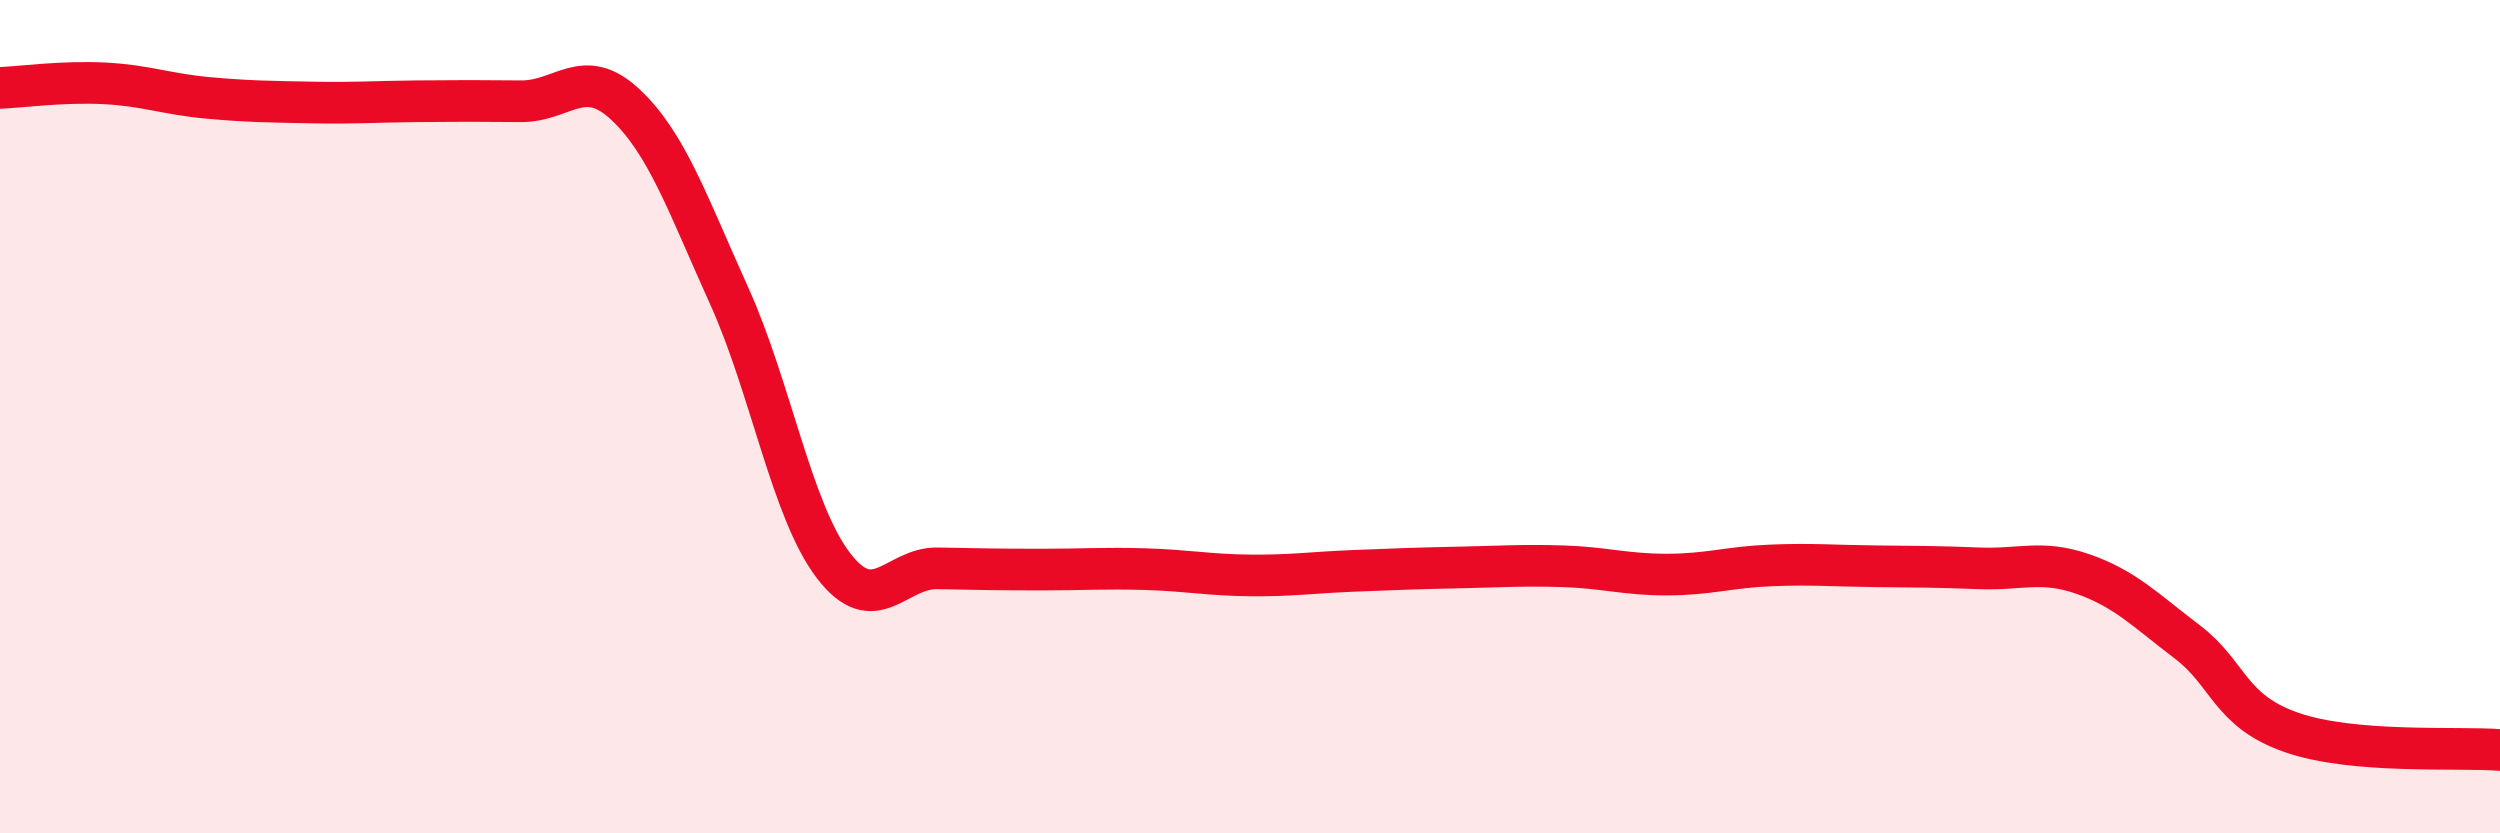
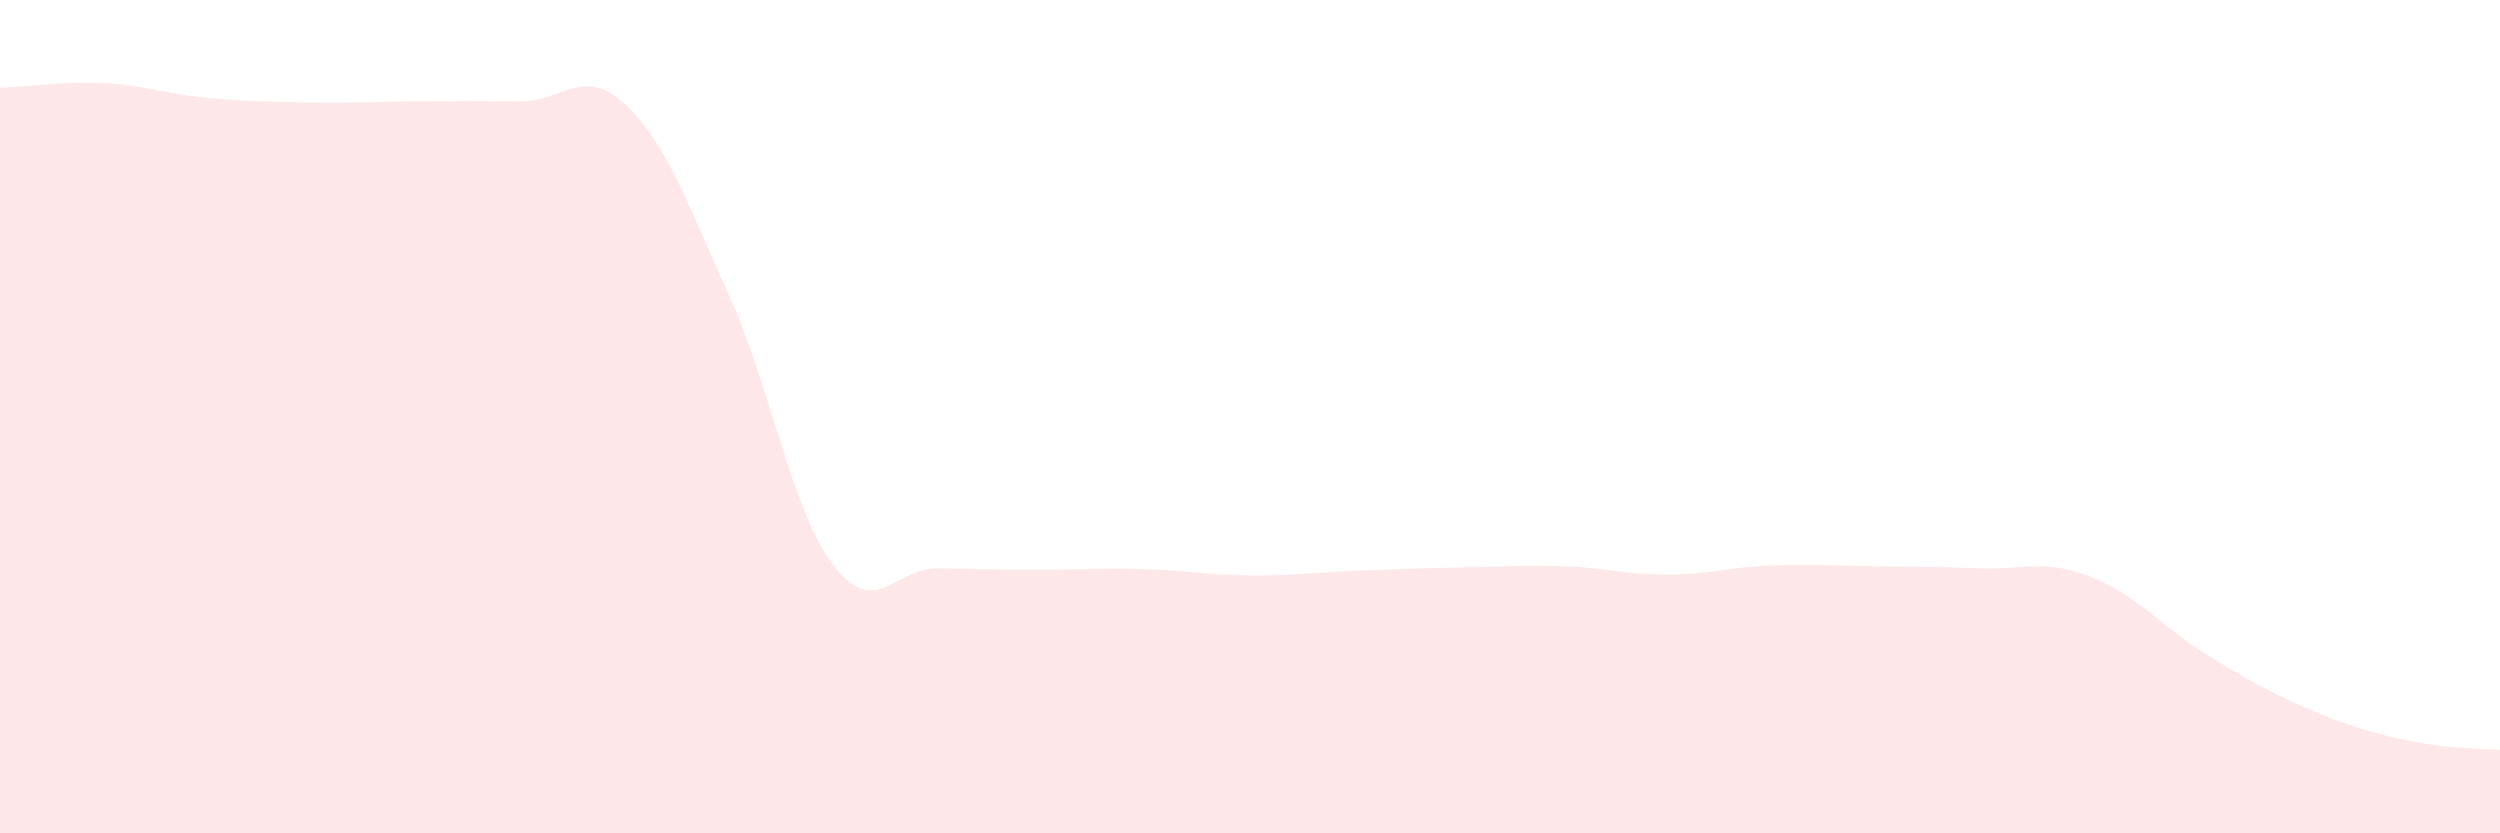
<svg xmlns="http://www.w3.org/2000/svg" width="60" height="20" viewBox="0 0 60 20">
-   <path d="M 0,2.11 C 0.5,2.09 1.5,1.95 2.5,2 C 3.5,2.05 4,2.26 5,2.35 C 6,2.44 6.5,2.44 7.5,2.46 C 8.5,2.48 9,2.44 10,2.43 C 11,2.42 11.5,2.42 12.5,2.43 C 13.5,2.44 14,1.57 15,2.5 C 16,3.43 16.5,4.89 17.5,7.1 C 18.5,9.31 19,12.26 20,13.57 C 21,14.88 21.5,13.62 22.5,13.64 C 23.5,13.66 24,13.67 25,13.67 C 26,13.67 26.5,13.63 27.5,13.66 C 28.5,13.69 29,13.8 30,13.81 C 31,13.82 31.5,13.74 32.5,13.7 C 33.5,13.66 34,13.64 35,13.62 C 36,13.6 36.5,13.56 37.5,13.59 C 38.5,13.62 39,13.79 40,13.79 C 41,13.79 41.5,13.61 42.5,13.57 C 43.5,13.53 44,13.58 45,13.59 C 46,13.6 46.5,13.6 47.5,13.64 C 48.5,13.68 49,13.43 50,13.78 C 51,14.13 51.5,14.65 52.5,15.41 C 53.5,16.17 53.5,17.06 55,17.58 C 56.5,18.1 59,17.92 60,18L60 20L0 20Z" fill="#EB0A25" opacity="0.1" stroke-linecap="round" stroke-linejoin="round" />
-   <path d="M 0,2.11 C 0.5,2.09 1.5,1.95 2.5,2 C 3.5,2.05 4,2.26 5,2.35 C 6,2.44 6.5,2.44 7.5,2.46 C 8.5,2.48 9,2.44 10,2.43 C 11,2.42 11.5,2.42 12.5,2.43 C 13.5,2.44 14,1.57 15,2.5 C 16,3.43 16.5,4.89 17.5,7.1 C 18.5,9.31 19,12.26 20,13.57 C 21,14.88 21.5,13.62 22.5,13.64 C 23.5,13.66 24,13.67 25,13.67 C 26,13.67 26.5,13.63 27.5,13.66 C 28.5,13.69 29,13.8 30,13.81 C 31,13.82 31.5,13.74 32.5,13.7 C 33.5,13.66 34,13.64 35,13.62 C 36,13.6 36.5,13.56 37.5,13.59 C 38.5,13.62 39,13.79 40,13.79 C 41,13.79 41.5,13.61 42.5,13.57 C 43.5,13.53 44,13.58 45,13.59 C 46,13.6 46.5,13.6 47.5,13.64 C 48.5,13.68 49,13.43 50,13.78 C 51,14.13 51.5,14.65 52.5,15.41 C 53.5,16.17 53.5,17.06 55,17.58 C 56.5,18.1 59,17.92 60,18" stroke="#EB0A25" stroke-width="1" fill="none" stroke-linecap="round" stroke-linejoin="round" />
+   <path d="M 0,2.11 C 0.5,2.09 1.5,1.95 2.5,2 C 3.5,2.05 4,2.26 5,2.35 C 6,2.44 6.5,2.44 7.5,2.46 C 8.5,2.48 9,2.44 10,2.43 C 11,2.42 11.5,2.42 12.5,2.43 C 13.5,2.44 14,1.57 15,2.5 C 16,3.43 16.5,4.89 17.5,7.1 C 18.5,9.31 19,12.26 20,13.57 C 21,14.88 21.5,13.62 22.5,13.64 C 23.5,13.66 24,13.67 25,13.67 C 26,13.67 26.5,13.63 27.5,13.66 C 28.5,13.69 29,13.8 30,13.81 C 31,13.82 31.5,13.74 32.5,13.7 C 33.5,13.66 34,13.64 35,13.62 C 36,13.6 36.5,13.56 37.5,13.59 C 38.5,13.62 39,13.79 40,13.79 C 41,13.79 41.5,13.61 42.5,13.57 C 43.5,13.53 44,13.58 45,13.59 C 46,13.6 46.5,13.6 47.5,13.64 C 48.5,13.68 49,13.43 50,13.78 C 51,14.13 51.5,14.65 52.5,15.41 C 56.5,18.1 59,17.92 60,18L60 20L0 20Z" fill="#EB0A25" opacity="0.1" stroke-linecap="round" stroke-linejoin="round" />
</svg>